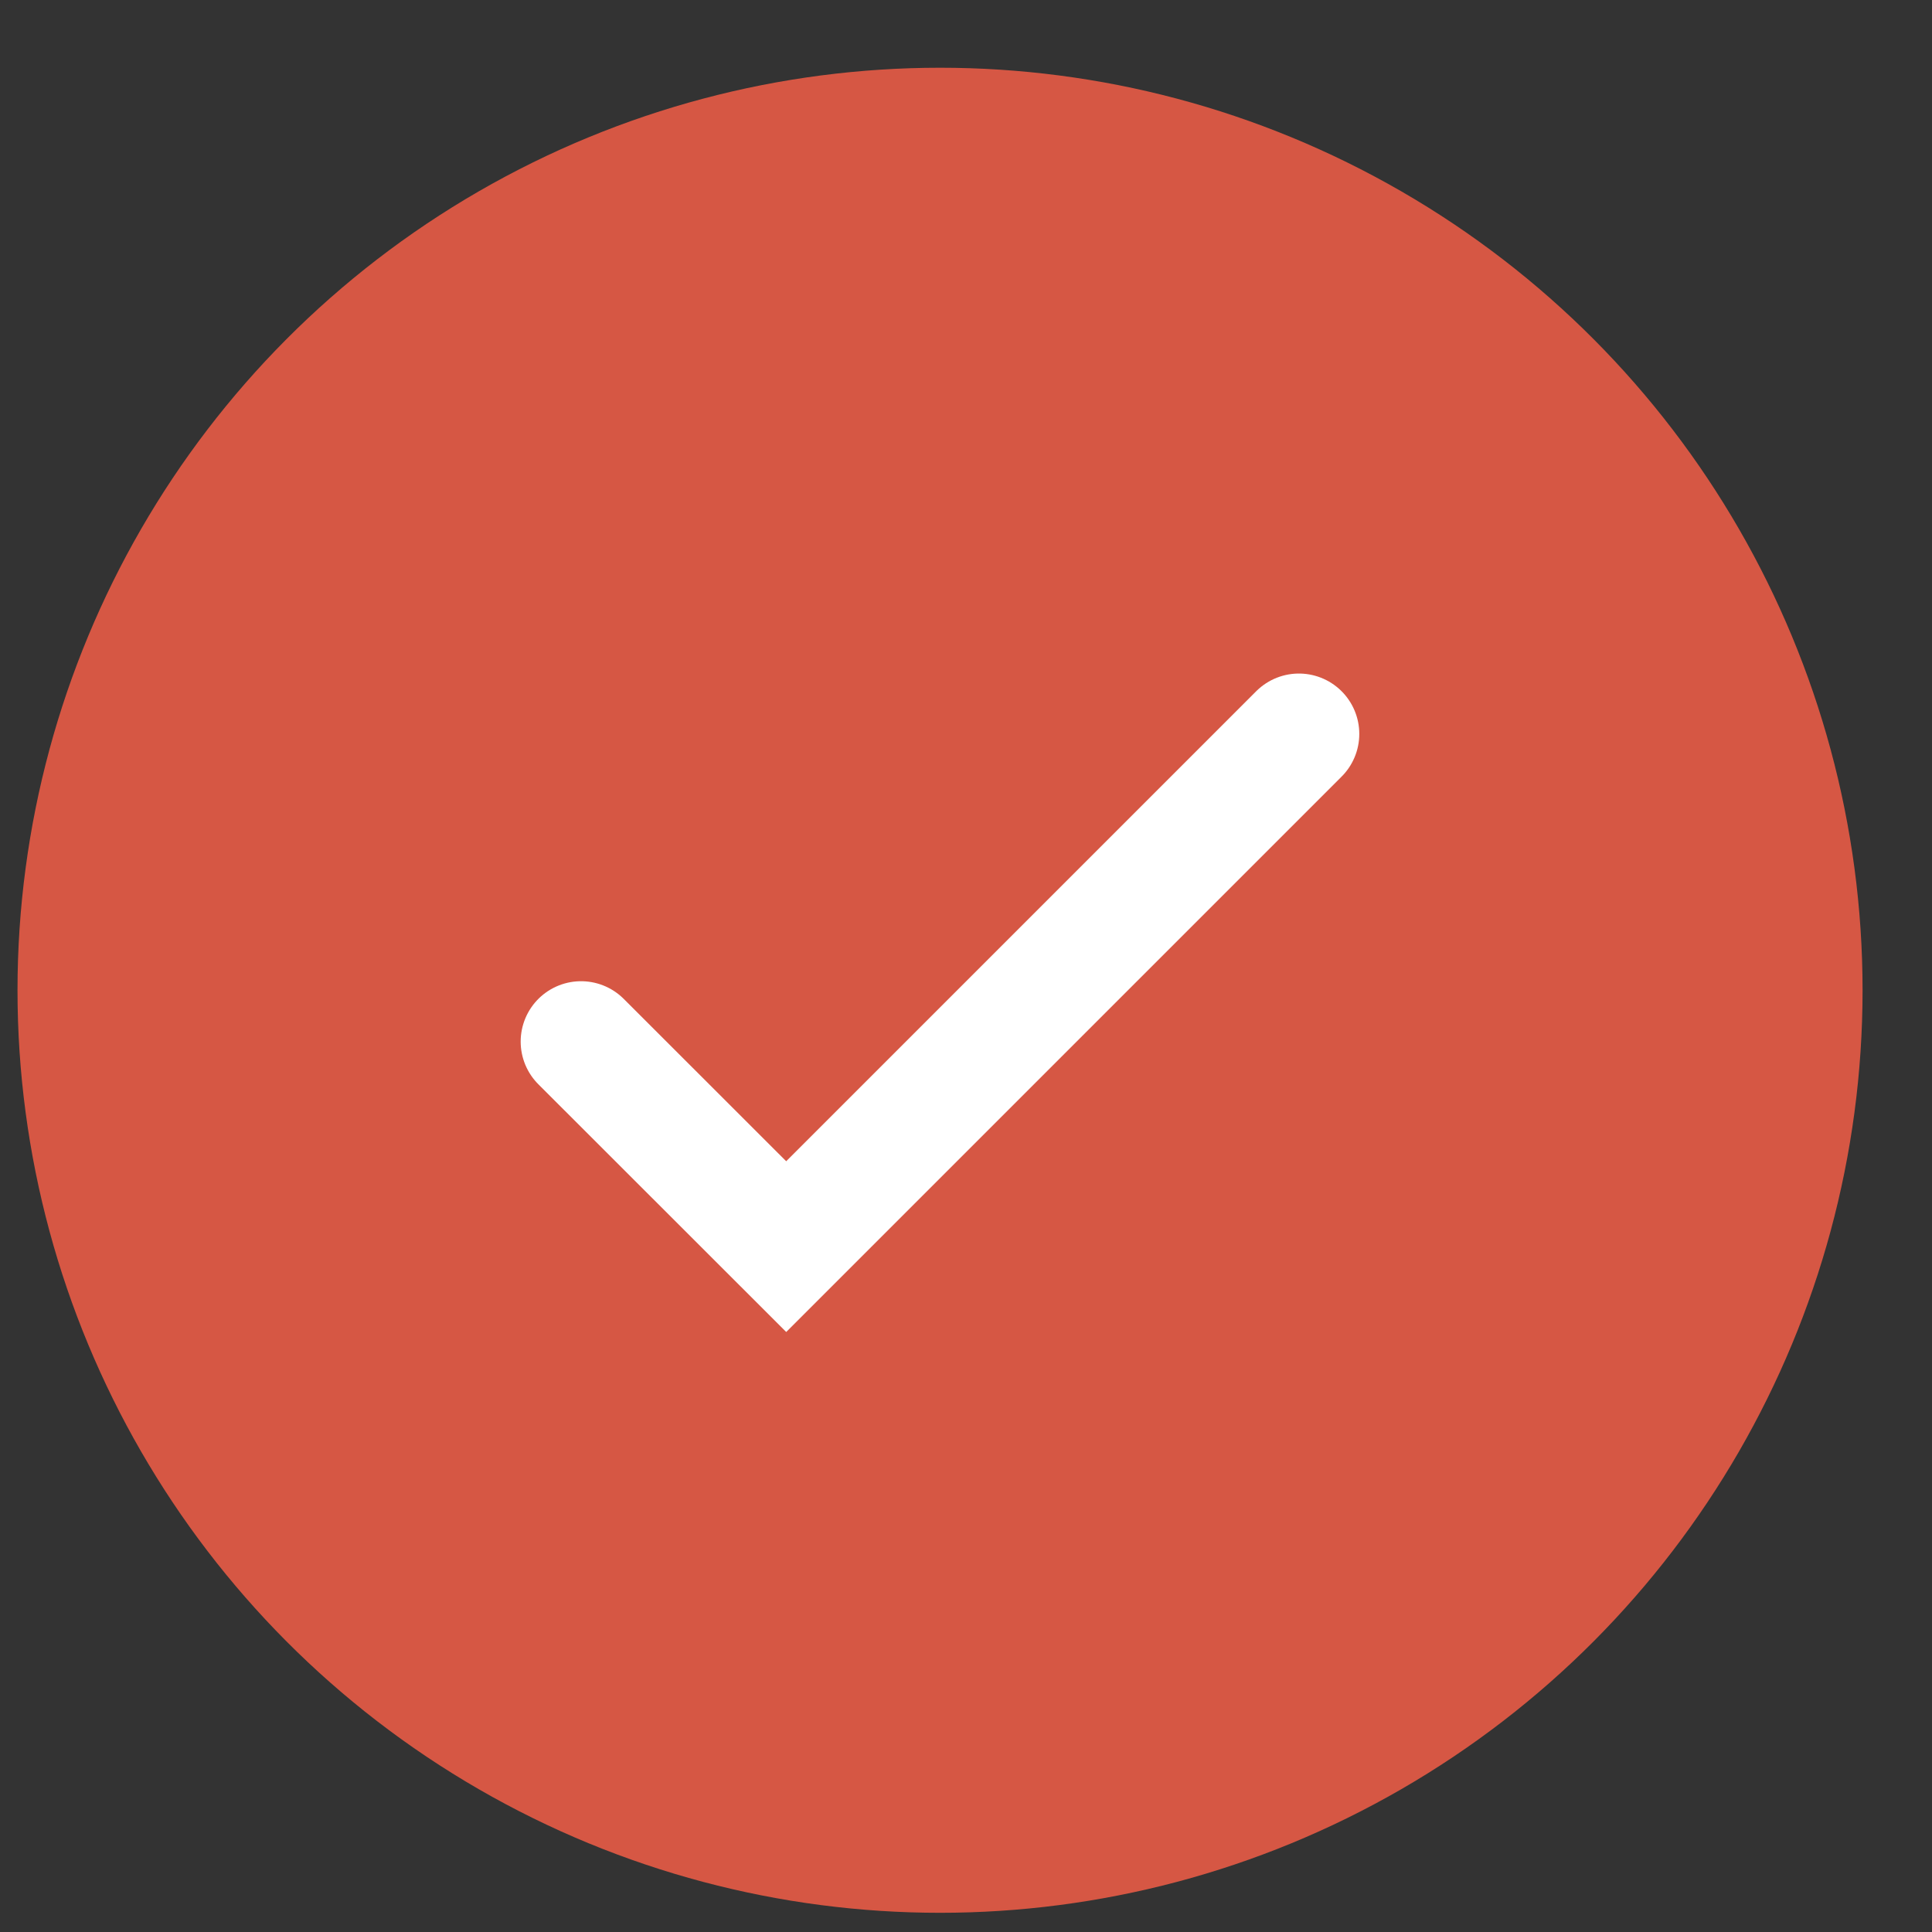
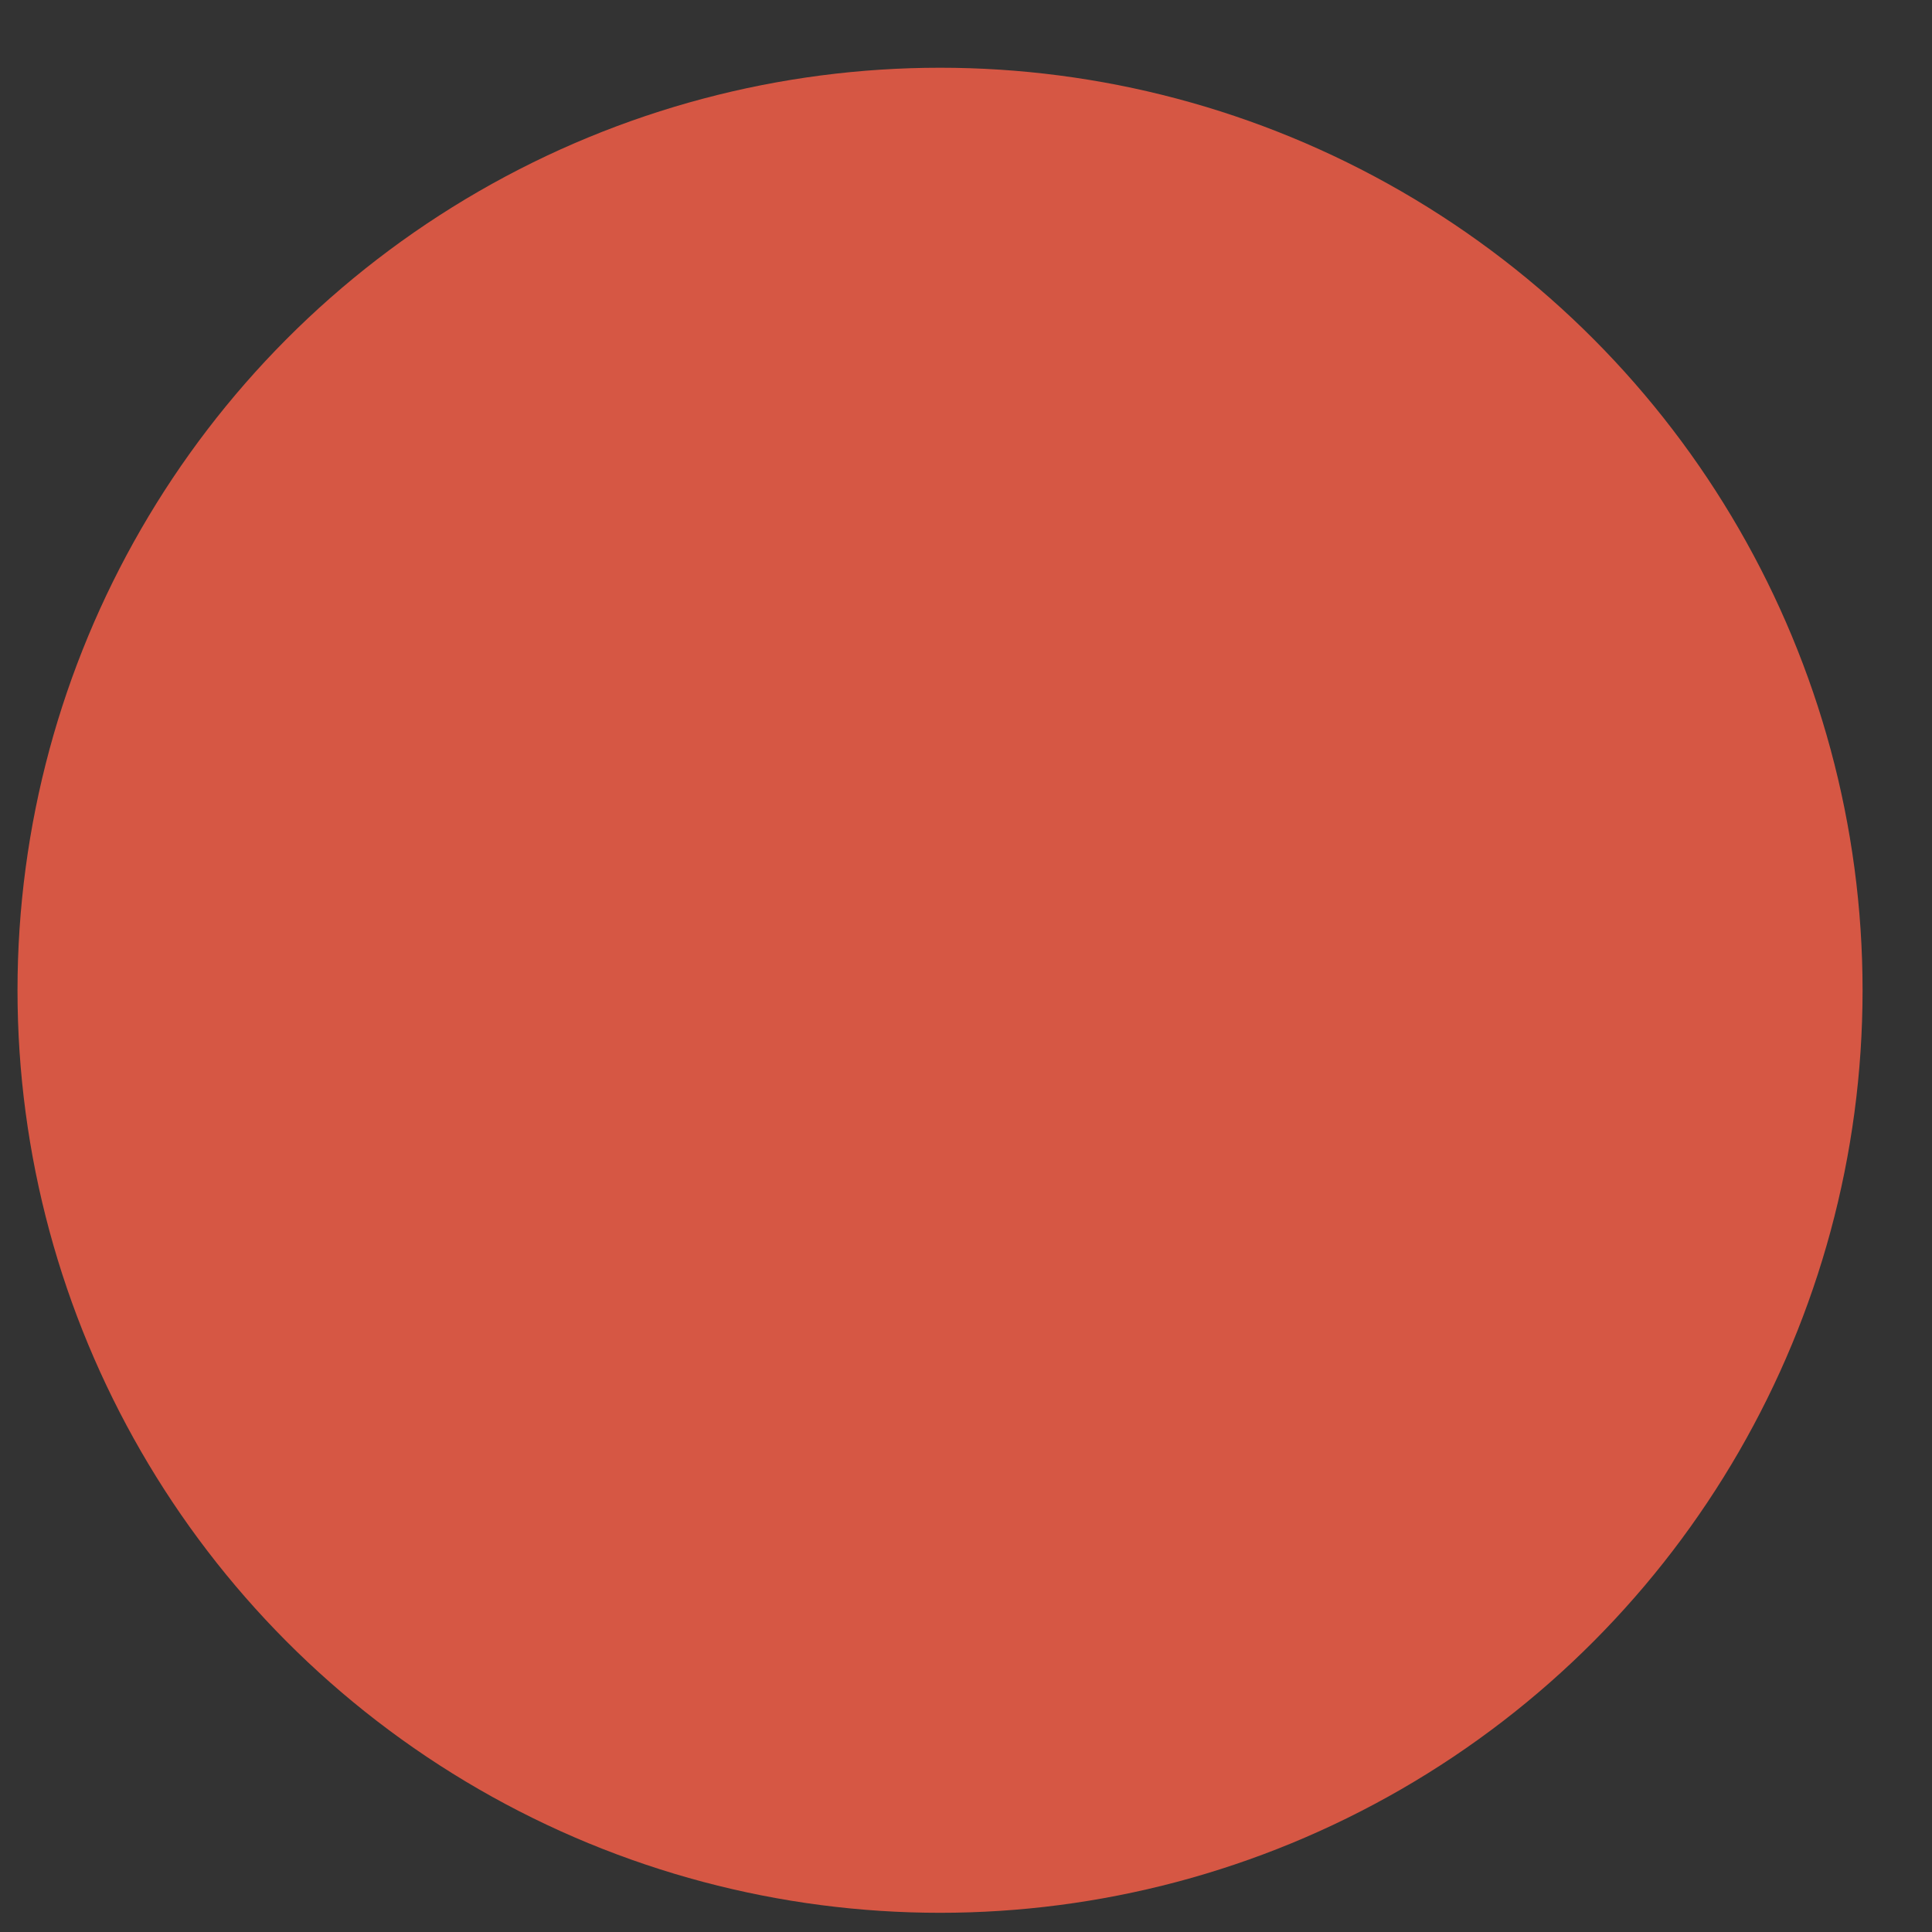
<svg xmlns="http://www.w3.org/2000/svg" width="16" height="16" viewBox="0 0 16 16" fill="none">
  <rect x="0" y="0" width="16" height="16" fill="#333333" stroke="none" />
  <circle cx="7.785" cy="8.201" r="7.64" fill="#D65744" />
-   <path d="M4.812 8.626L6.511 10.324L10.757 6.078" stroke="white" stroke-linecap="round" />
</svg>